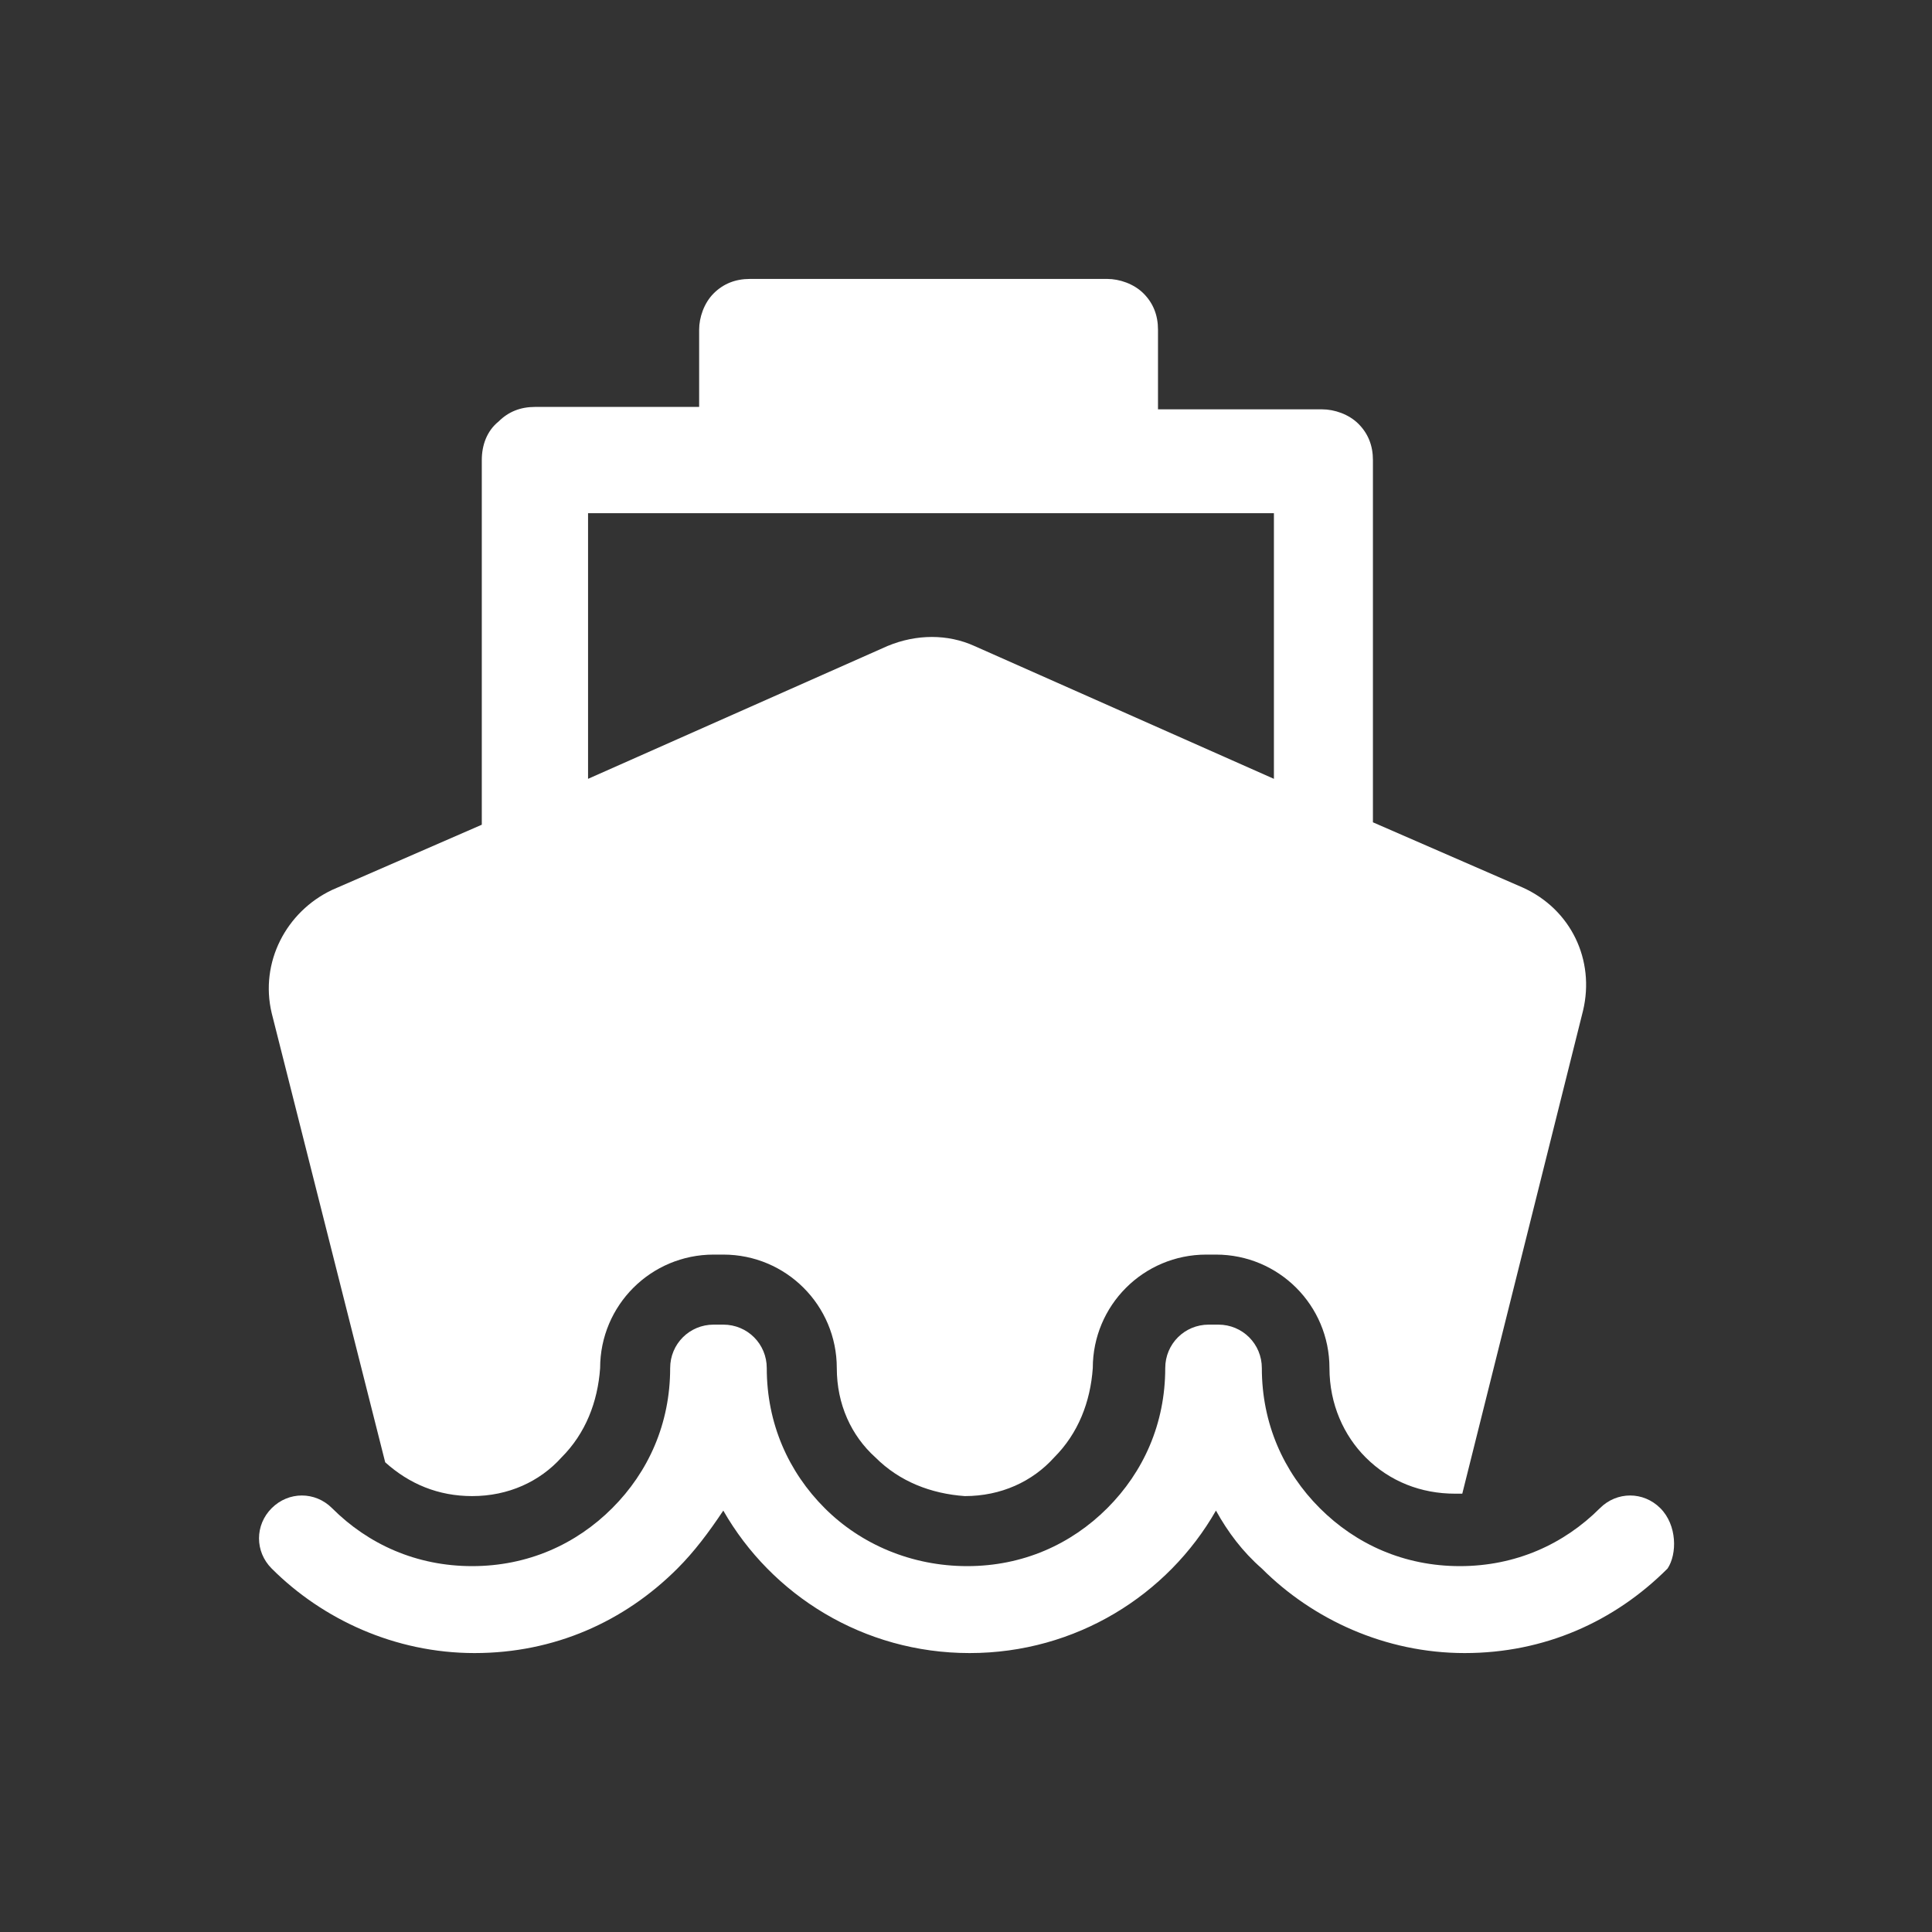
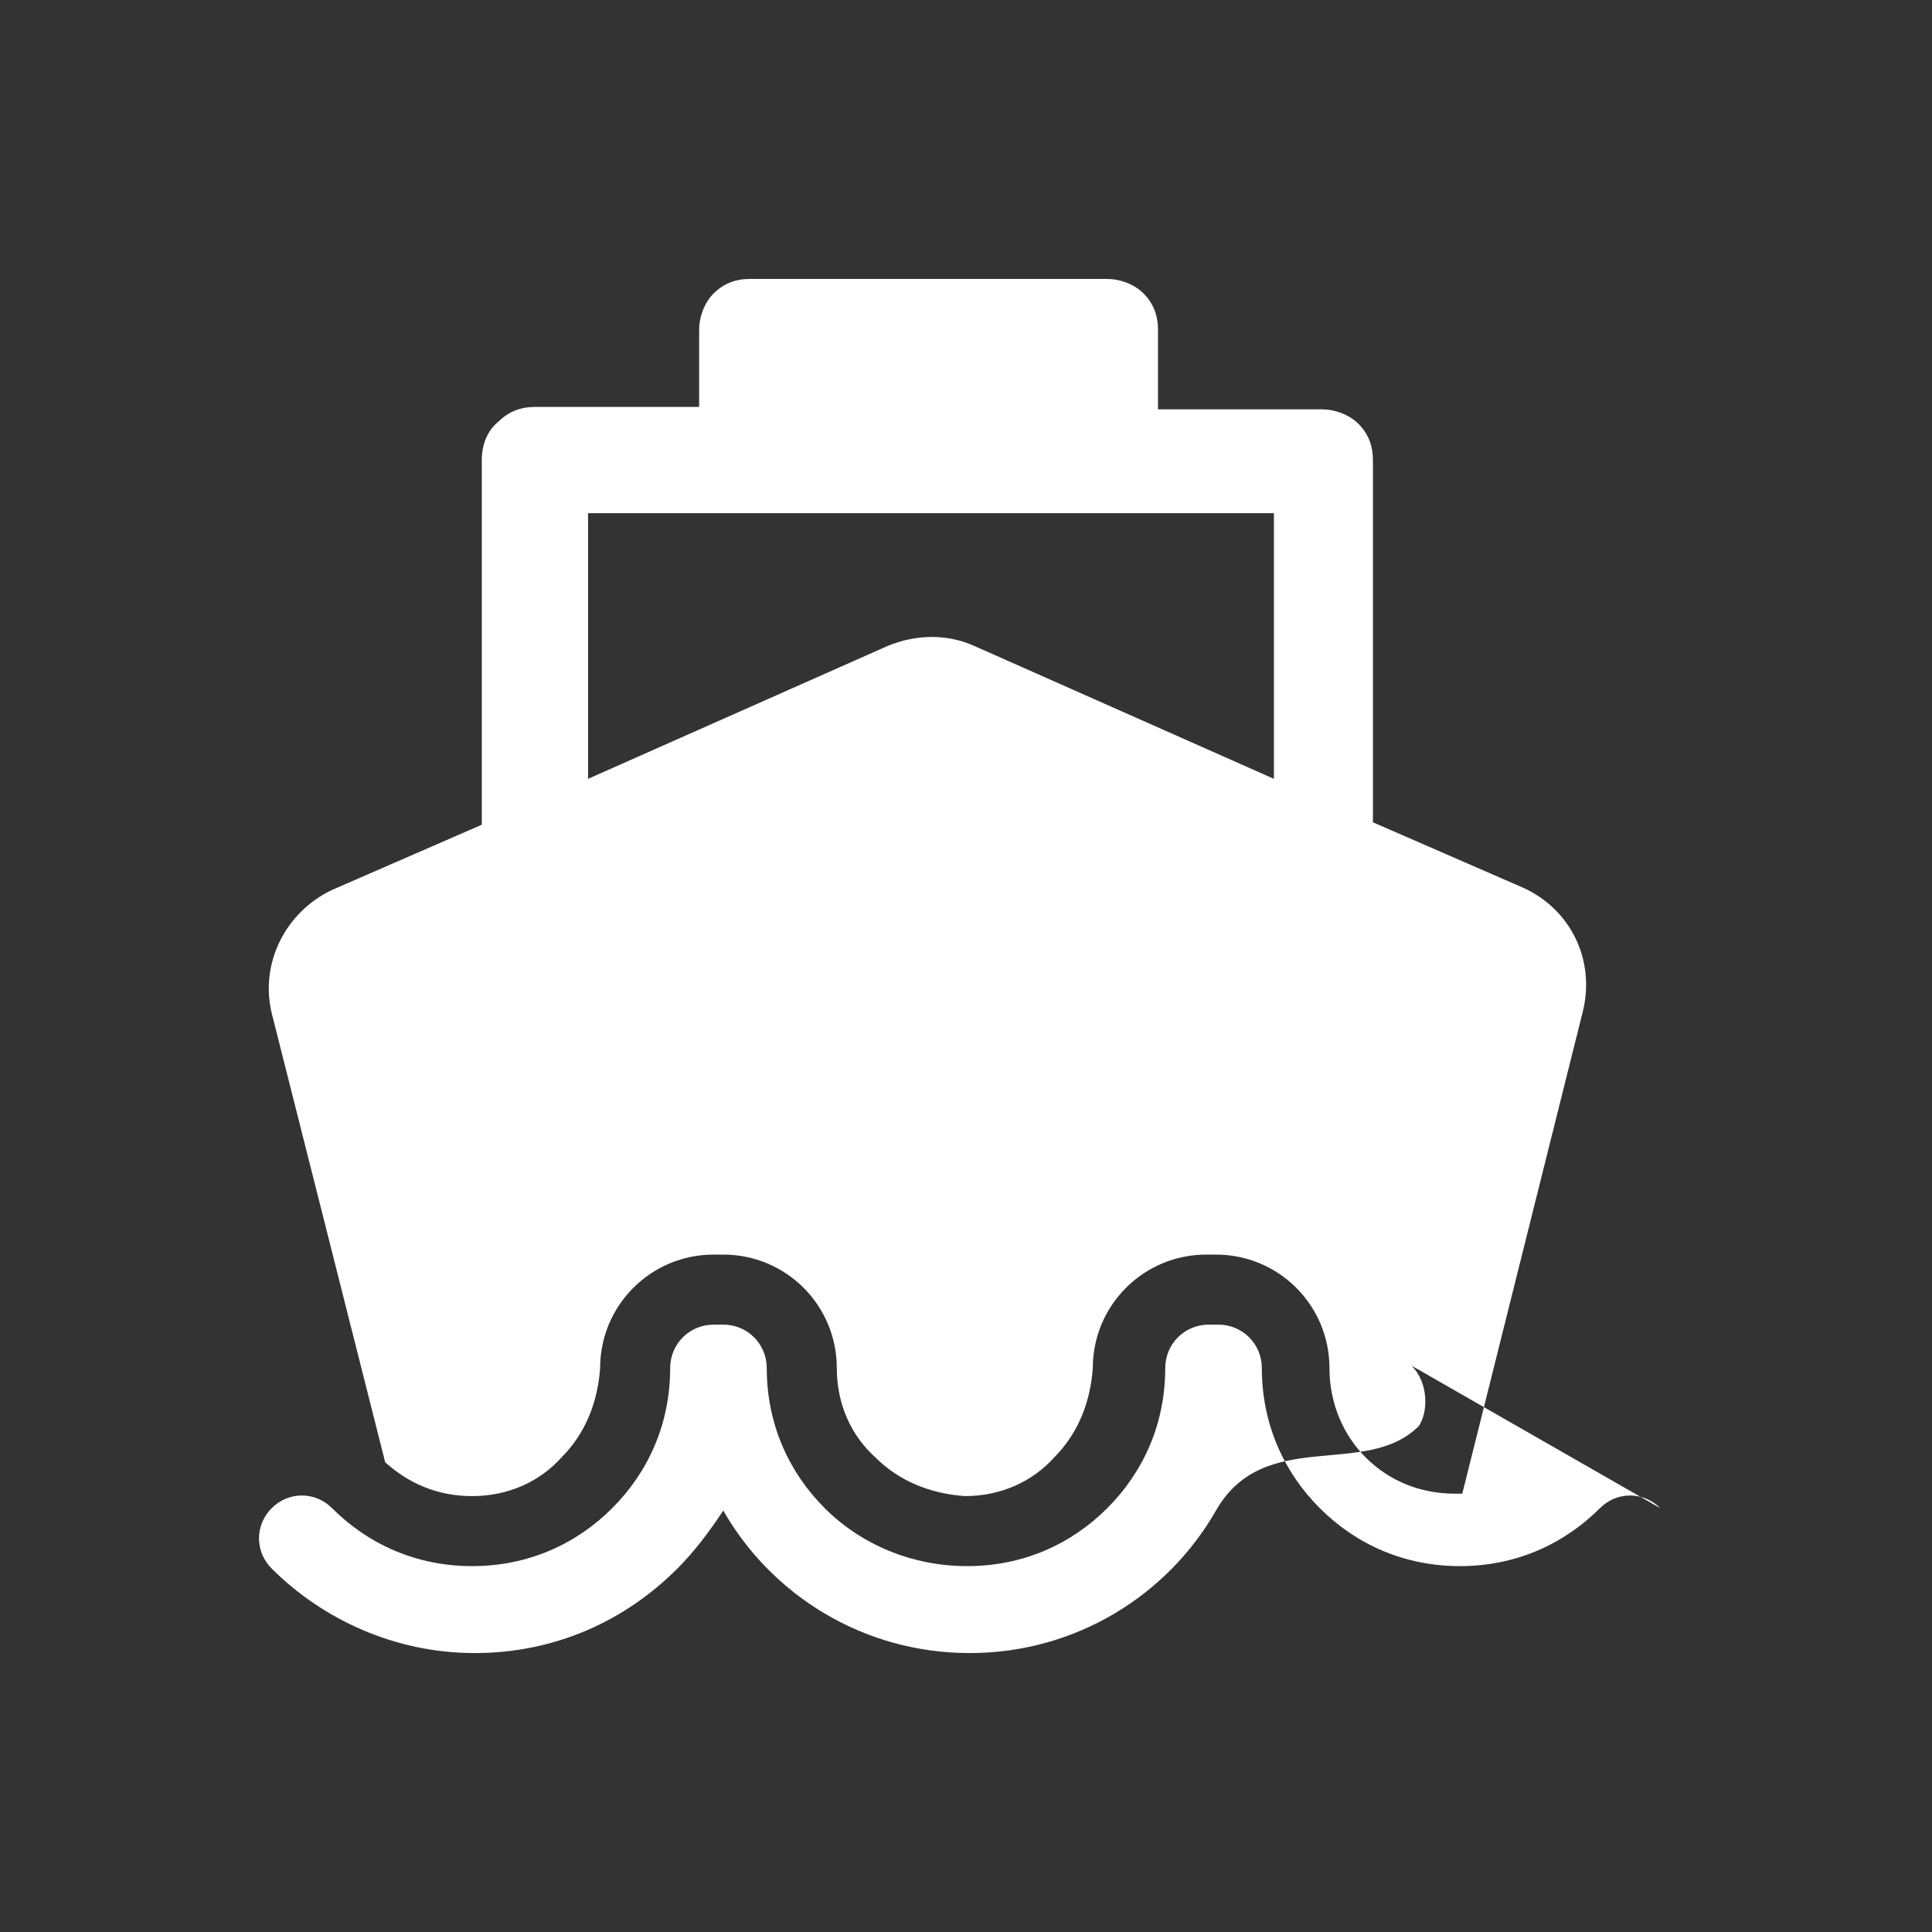
<svg xmlns="http://www.w3.org/2000/svg" id="_レイヤー_1" viewBox="0 0 80 80">
  <rect x="0" y="0" width="80" height="80" fill="#333333" stroke="none" />
  <defs>
    <style>.cls-1{fill:#fff;stroke-width:0px;}</style>
  </defs>
  <g id="_レイヤー_1-2">
-     <path class="cls-1" d="M68.75,62.45c-.7-.7-1.8-.7-2.5,0-1.5,1.5-3.5,2.4-5.8,2.4s-4.3-.9-5.8-2.4-2.4-3.5-2.4-5.8c0-1-.8-1.8-1.8-1.8h-.4c-1,0-1.8.8-1.8,1.8,0,2.3-.9,4.3-2.4,5.8s-3.5,2.4-5.8,2.4-4.4-.9-5.9-2.4-2.4-3.5-2.4-5.8c0-1-.8-1.8-1.8-1.8h-.4c-1,0-1.8.8-1.8,1.8,0,2.3-.9,4.3-2.4,5.8s-3.5,2.4-5.8,2.4-4.3-.9-5.8-2.4c-.7-.7-1.8-.7-2.5,0s-.7,1.8,0,2.5c2.1,2.1,5.1,3.5,8.4,3.5s6.2-1.3,8.4-3.5c.7-.7,1.3-1.5,1.9-2.4,2,3.5,5.8,5.9,10.2,5.9s8.2-2.4,10.2-5.9c.5.9,1.1,1.7,1.9,2.4,2.1,2.1,5.1,3.5,8.4,3.5s6.2-1.3,8.4-3.5c.4-.6.4-1.8-.3-2.5ZM15.95,60.55c1,.9,2.2,1.4,3.6,1.4,1.5,0,2.8-.6,3.7-1.6h0c1-1,1.5-2.3,1.6-3.7h0c0-2.6,2.1-4.7,4.7-4.7h.4c2.6,0,4.7,2.1,4.7,4.7h0c0,1.5.6,2.8,1.6,3.7h0c1,1,2.3,1.5,3.7,1.6,1.5,0,2.8-.6,3.7-1.6h0c1-1,1.5-2.3,1.6-3.7h0c0-2.6,2.1-4.7,4.7-4.7h.4c2.6,0,4.7,2.1,4.7,4.7h0c0,1.5.6,2.8,1.5,3.7,1,1,2.3,1.5,3.7,1.5h.3l5-20c.5-2.1-.5-4.2-2.5-5.1l-6.2-2.7v-15c0-.6-.2-1.1-.6-1.5-.4-.4-1-.6-1.5-.6h-6.8v-3.3c0-.6-.2-1.1-.6-1.5-.4-.4-1-.6-1.5-.6h-14.8c-.6,0-1.1.2-1.5.6-.4.4-.6,1-.6,1.5v3.2h-6.8c-.6,0-1.1.2-1.5.6-.5.4-.7,1-.7,1.6v15.1l-6.2,2.7c-1.9.9-3,3-2.5,5.1l4.7,18.6ZM24.25,21.25h28.5v11l-12.4-5.5c-1.1-.5-2.4-.5-3.6,0l-12.4,5.5v-11h-.1Z" />
+     <path class="cls-1" d="M68.75,62.45c-.7-.7-1.8-.7-2.5,0-1.5,1.5-3.5,2.4-5.8,2.4s-4.3-.9-5.8-2.4-2.4-3.5-2.4-5.8c0-1-.8-1.8-1.8-1.8h-.4c-1,0-1.8.8-1.8,1.8,0,2.3-.9,4.3-2.4,5.8s-3.5,2.4-5.8,2.4-4.4-.9-5.9-2.4-2.4-3.5-2.4-5.8c0-1-.8-1.8-1.8-1.8h-.4c-1,0-1.8.8-1.8,1.8,0,2.3-.9,4.3-2.4,5.8s-3.5,2.4-5.8,2.4-4.3-.9-5.8-2.4c-.7-.7-1.8-.7-2.5,0s-.7,1.8,0,2.5c2.1,2.1,5.1,3.5,8.4,3.5s6.2-1.3,8.4-3.5c.7-.7,1.3-1.5,1.9-2.4,2,3.5,5.8,5.9,10.2,5.9s8.2-2.4,10.2-5.9s6.2-1.3,8.4-3.5c.4-.6.4-1.8-.3-2.5ZM15.95,60.55c1,.9,2.2,1.4,3.6,1.4,1.5,0,2.8-.6,3.7-1.6h0c1-1,1.5-2.3,1.6-3.7h0c0-2.6,2.1-4.7,4.7-4.7h.4c2.6,0,4.7,2.1,4.7,4.7h0c0,1.5.6,2.8,1.6,3.7h0c1,1,2.3,1.5,3.7,1.6,1.5,0,2.8-.6,3.7-1.6h0c1-1,1.5-2.3,1.6-3.7h0c0-2.6,2.1-4.7,4.7-4.7h.4c2.6,0,4.7,2.1,4.7,4.7h0c0,1.5.6,2.8,1.5,3.7,1,1,2.3,1.5,3.7,1.5h.3l5-20c.5-2.1-.5-4.2-2.5-5.1l-6.2-2.7v-15c0-.6-.2-1.1-.6-1.5-.4-.4-1-.6-1.5-.6h-6.8v-3.3c0-.6-.2-1.1-.6-1.5-.4-.4-1-.6-1.5-.6h-14.8c-.6,0-1.1.2-1.5.6-.4.4-.6,1-.6,1.5v3.2h-6.8c-.6,0-1.1.2-1.5.6-.5.4-.7,1-.7,1.6v15.1l-6.2,2.7c-1.9.9-3,3-2.5,5.1l4.7,18.6ZM24.25,21.25h28.5v11l-12.4-5.5c-1.1-.5-2.4-.5-3.6,0l-12.4,5.5v-11h-.1Z" />
  </g>
</svg>